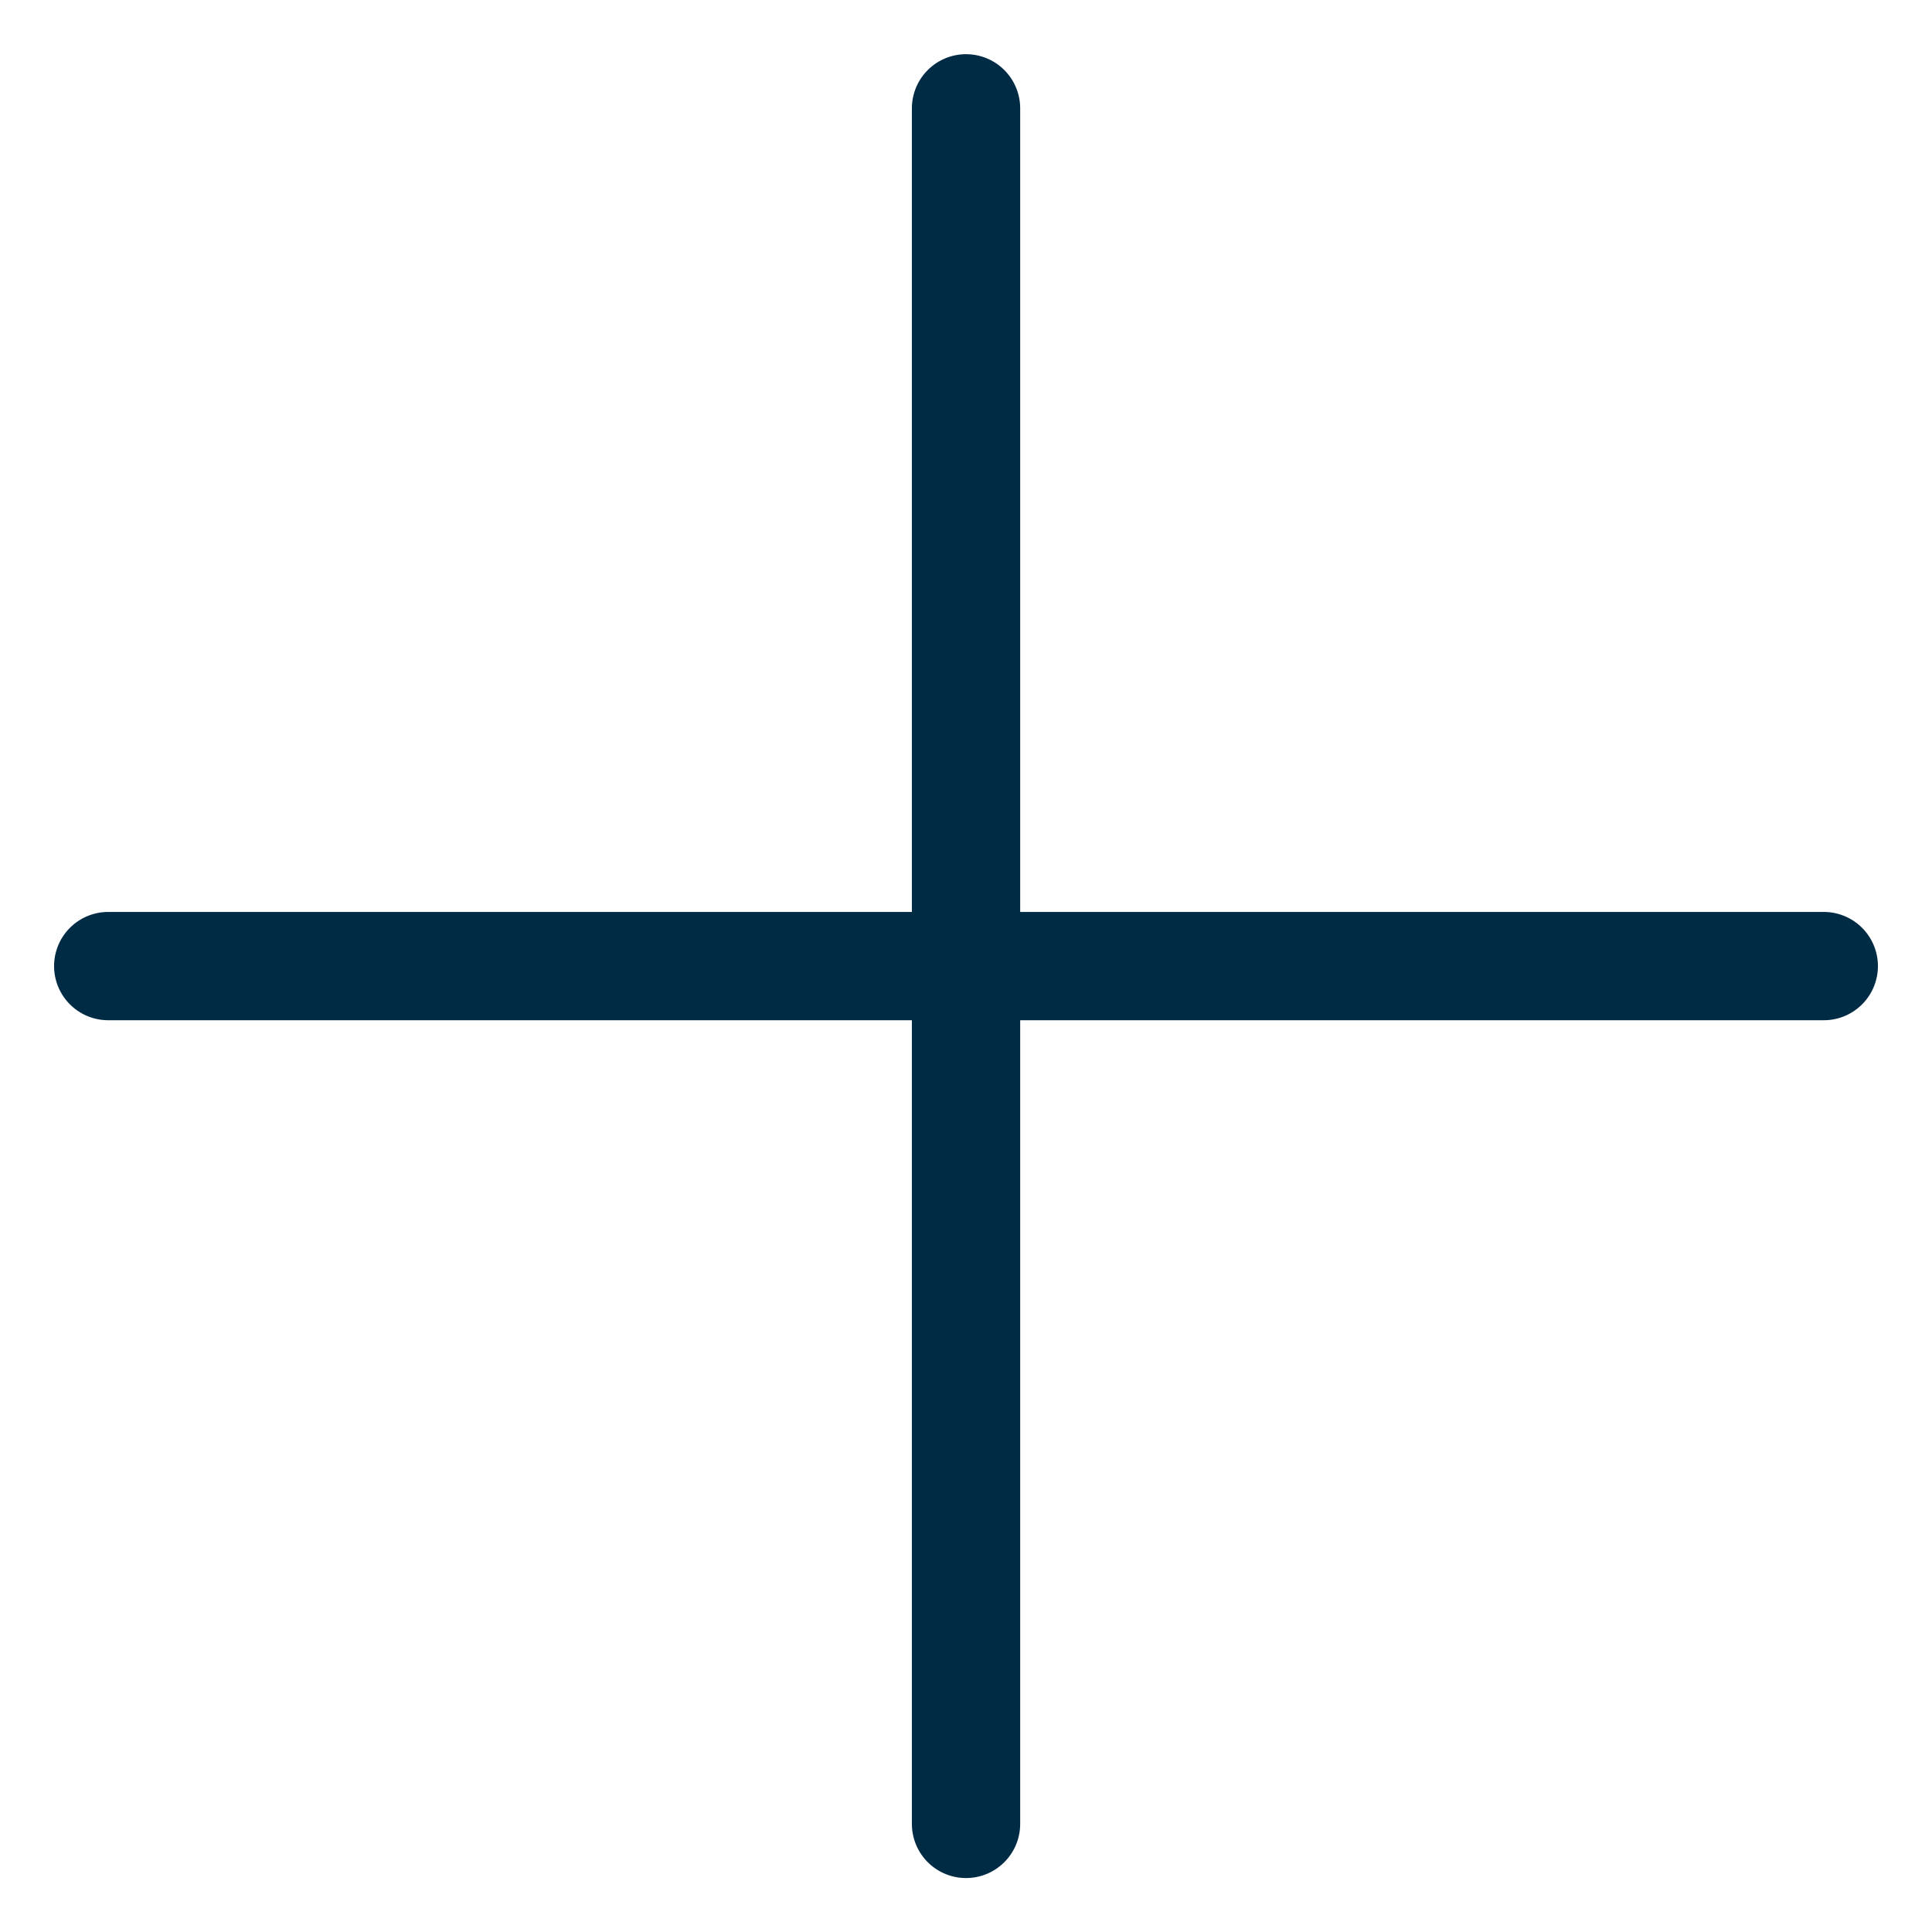
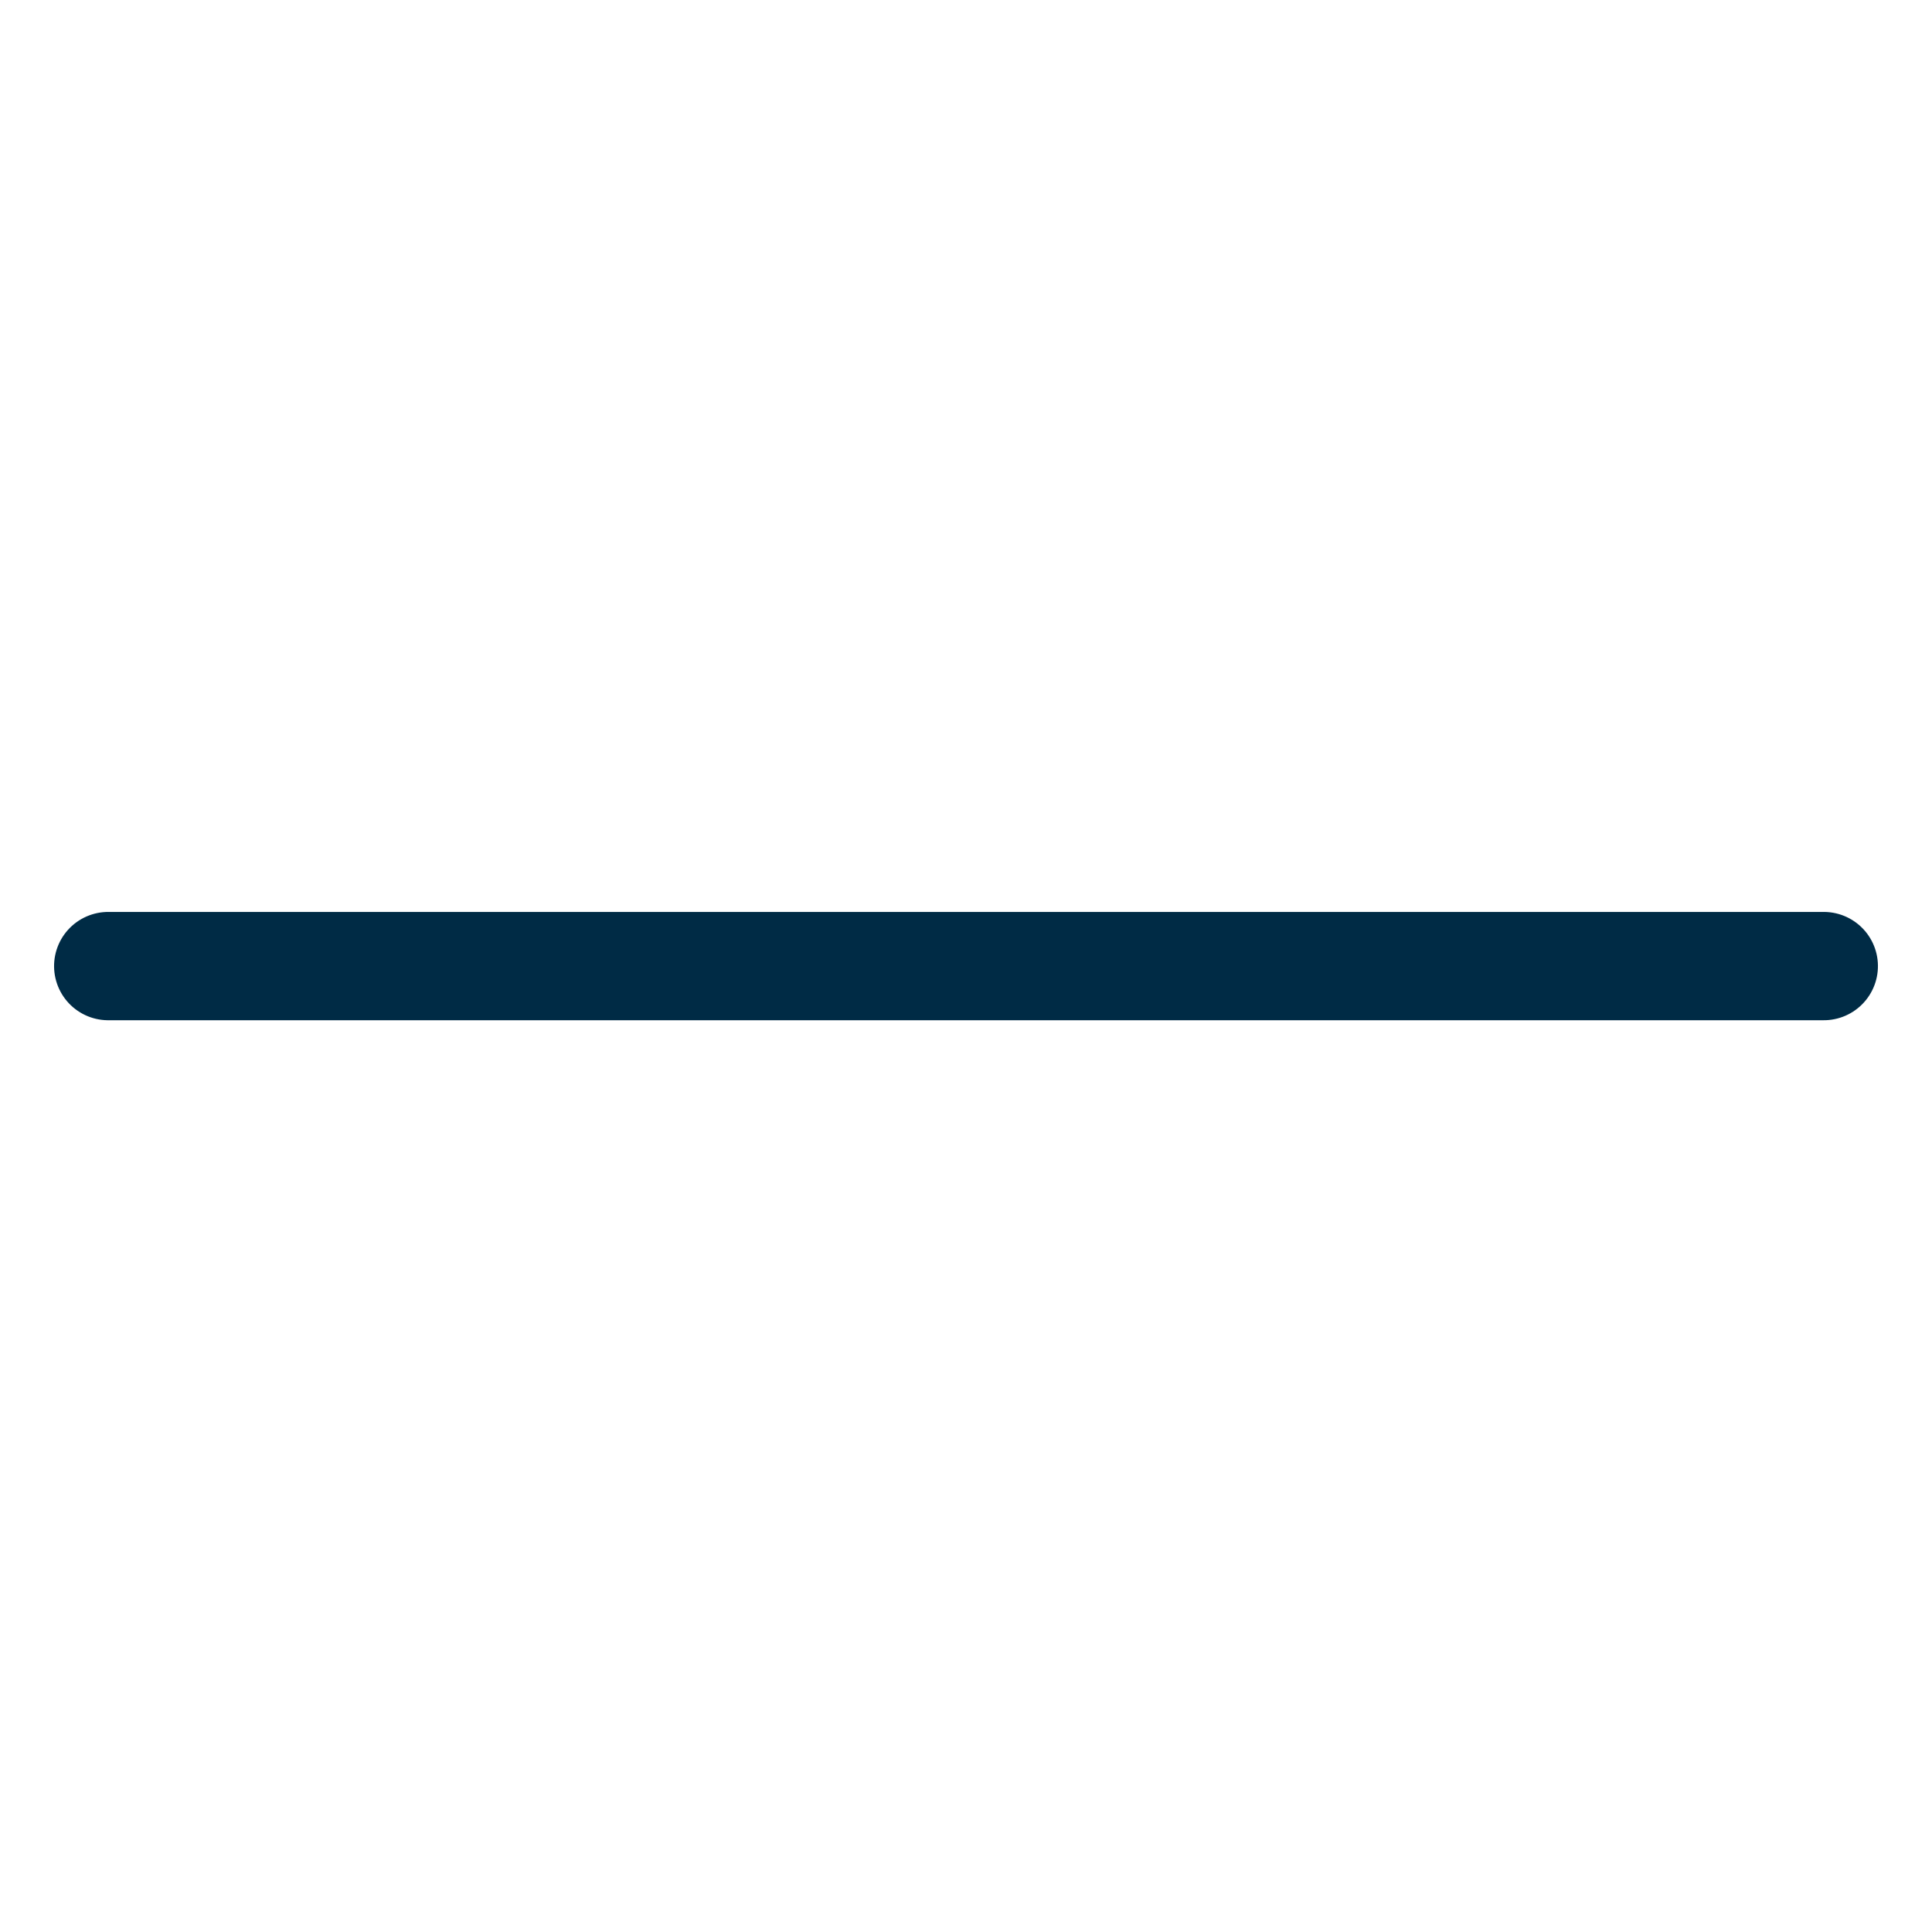
<svg xmlns="http://www.w3.org/2000/svg" width="44.594" height="44.594" viewBox="0 0 44.594 44.594">
  <g id="Grupo_120" data-name="Grupo 120" transform="translate(22.297 2.5) rotate(45)">
-     <path id="Trazado_26" data-name="Trazado 26" d="M0,0,28,28" transform="translate(0.001 0)" fill="none" stroke="#002b45" stroke-linecap="round" stroke-width="2.5" />
    <path id="Trazado_27" data-name="Trazado 27" d="M28,0,0,28" transform="translate(0 0)" fill="none" stroke="#002b45" stroke-linecap="round" stroke-width="2.5" />
  </g>
</svg>